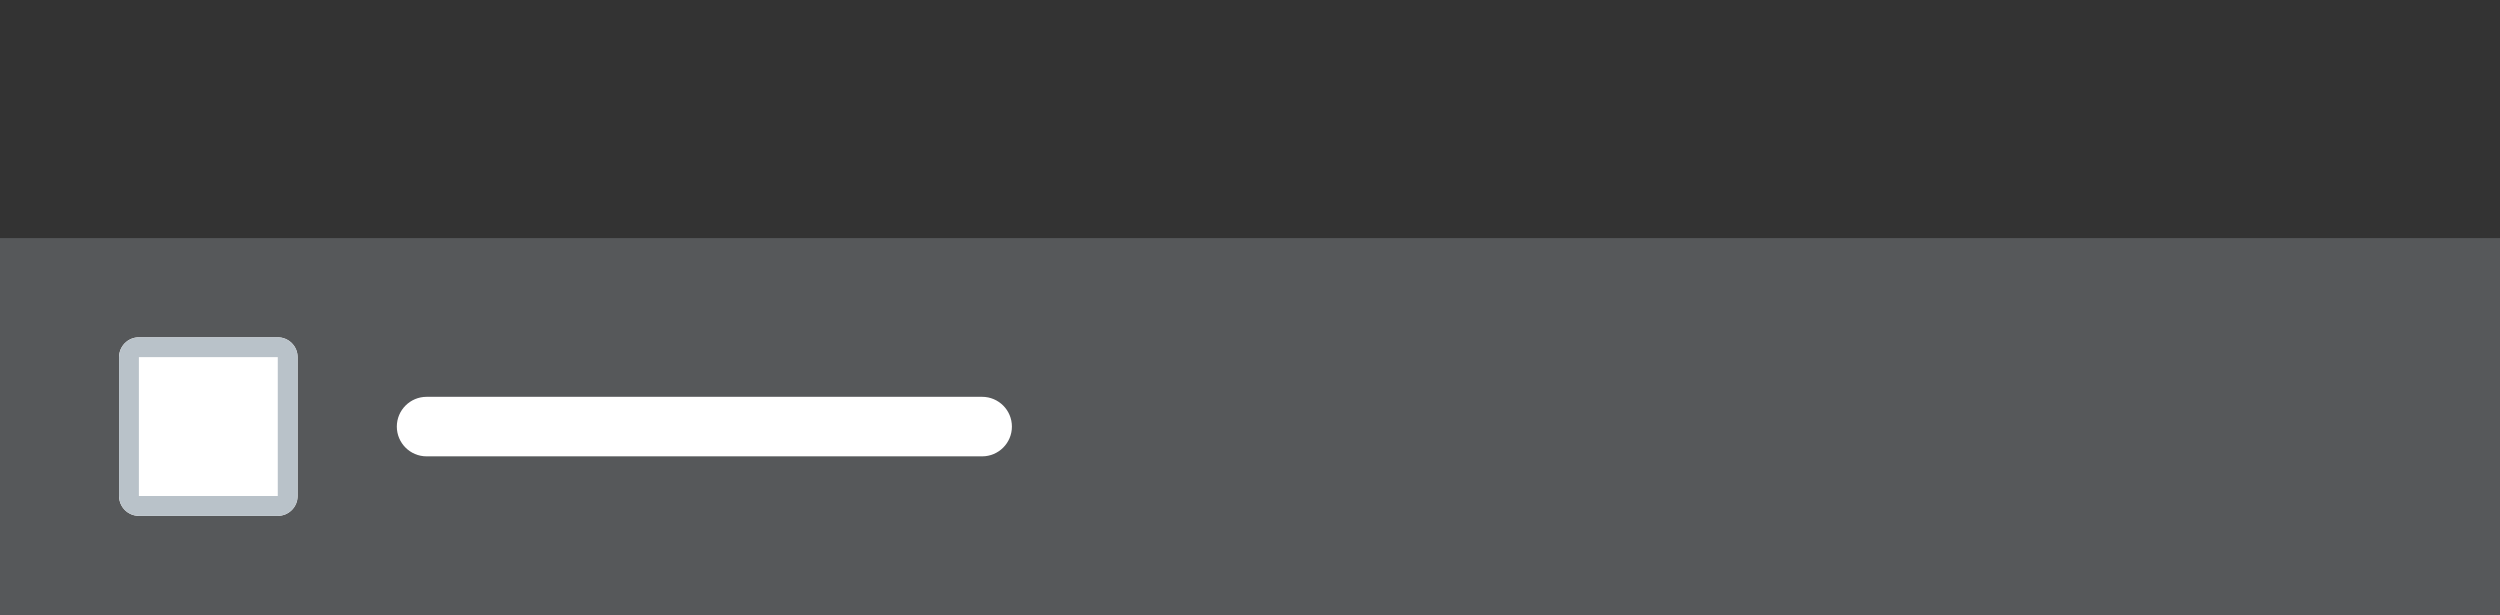
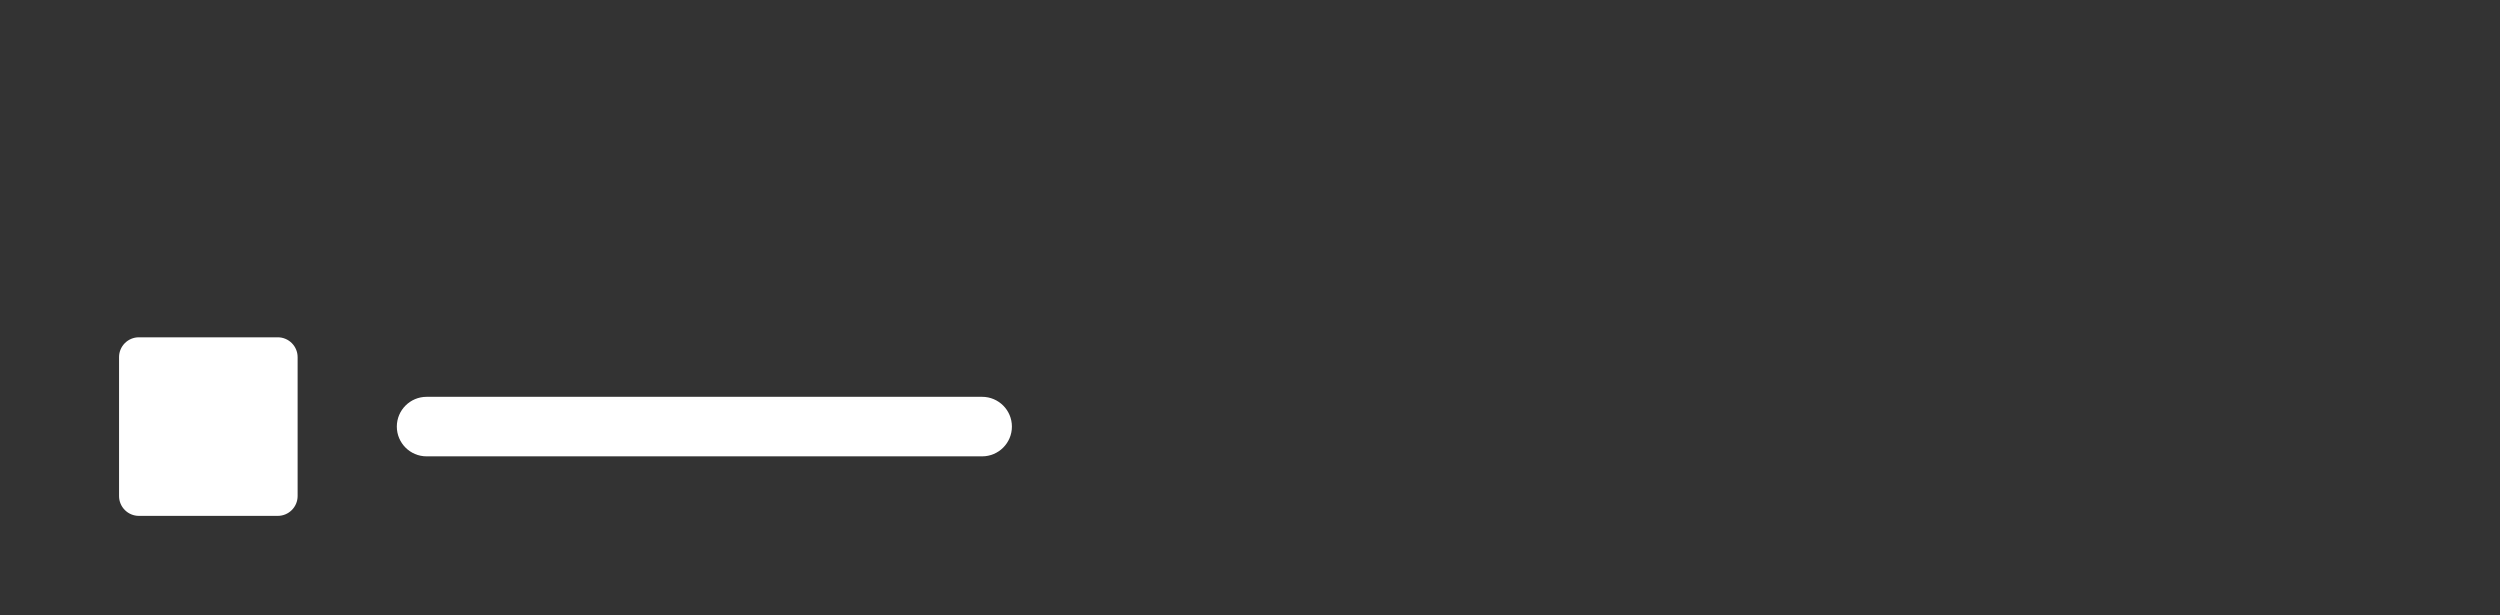
<svg xmlns="http://www.w3.org/2000/svg" xmlns:xlink="http://www.w3.org/1999/xlink" width="126px" height="31px" viewBox="0 0 126 31" version="1.1">
  <rect x="0" y="0" width="126" height="31" fill="#333333" stroke="none" />
  <defs>
    <path d="M8,230 L15,230 C15.552,230 16,230.448 16,231 L16,238 C16,238.552 15.552,239 15,239 L8,239 C7.448,239 7,238.552 7,238 L7,231 C7,230.448 7.448,230 8,230 Z" id="path-1" />
  </defs>
  <g id="В-отрисовку" stroke="none" stroke-width="1" fill="none" fill-rule="evenodd">
    <g id="02_Дизайн-слайдер-вкладки-Copy-2" transform="translate(-36, -1848)">
      <g id="Group-28" transform="translate(35, 1635)">
        <g id="Group-17" transform="translate(2, 2)">
-           <rect id="Rectangle-25" x="0" y="211" width="124" height="30" />
-         </g>
-         <polygon id="Rectangle-20-Copy-19" fill="#A8ADB4" opacity="0.3" points="1 225 127 225 127 244 1 244" />
+           </g>
        <path d="M22.5,233 L50.5,233 C51.328,233 52,233.672 52,234.5 L52,234.5 C52,235.328 51.328,236 50.5,236 L22.5,236 C21.672,236 21,235.328 21,234.5 L21,234.5 C21,233.672 21.672,233 22.5,233 Z" id="Rectangle-19-Copy-17" fill="#FFFFFF" />
        <g id="Rectangle-20-Copy-20">
          <use fill="#FFFFFF" fill-rule="evenodd" xlink:href="#path-1" />
-           <path stroke="#B9C2C9" stroke-width="1" d="M8,230.5 C7.724,230.5 7.5,230.724 7.5,231 L7.5,238 C7.5,238.276 7.724,238.5 8,238.5 L15,238.5 C15.276,238.5 15.5,238.276 15.5,238 L15.5,231 C15.5,230.724 15.276,230.5 15,230.5 L8,230.5 Z" />
        </g>
      </g>
    </g>
  </g>
</svg>